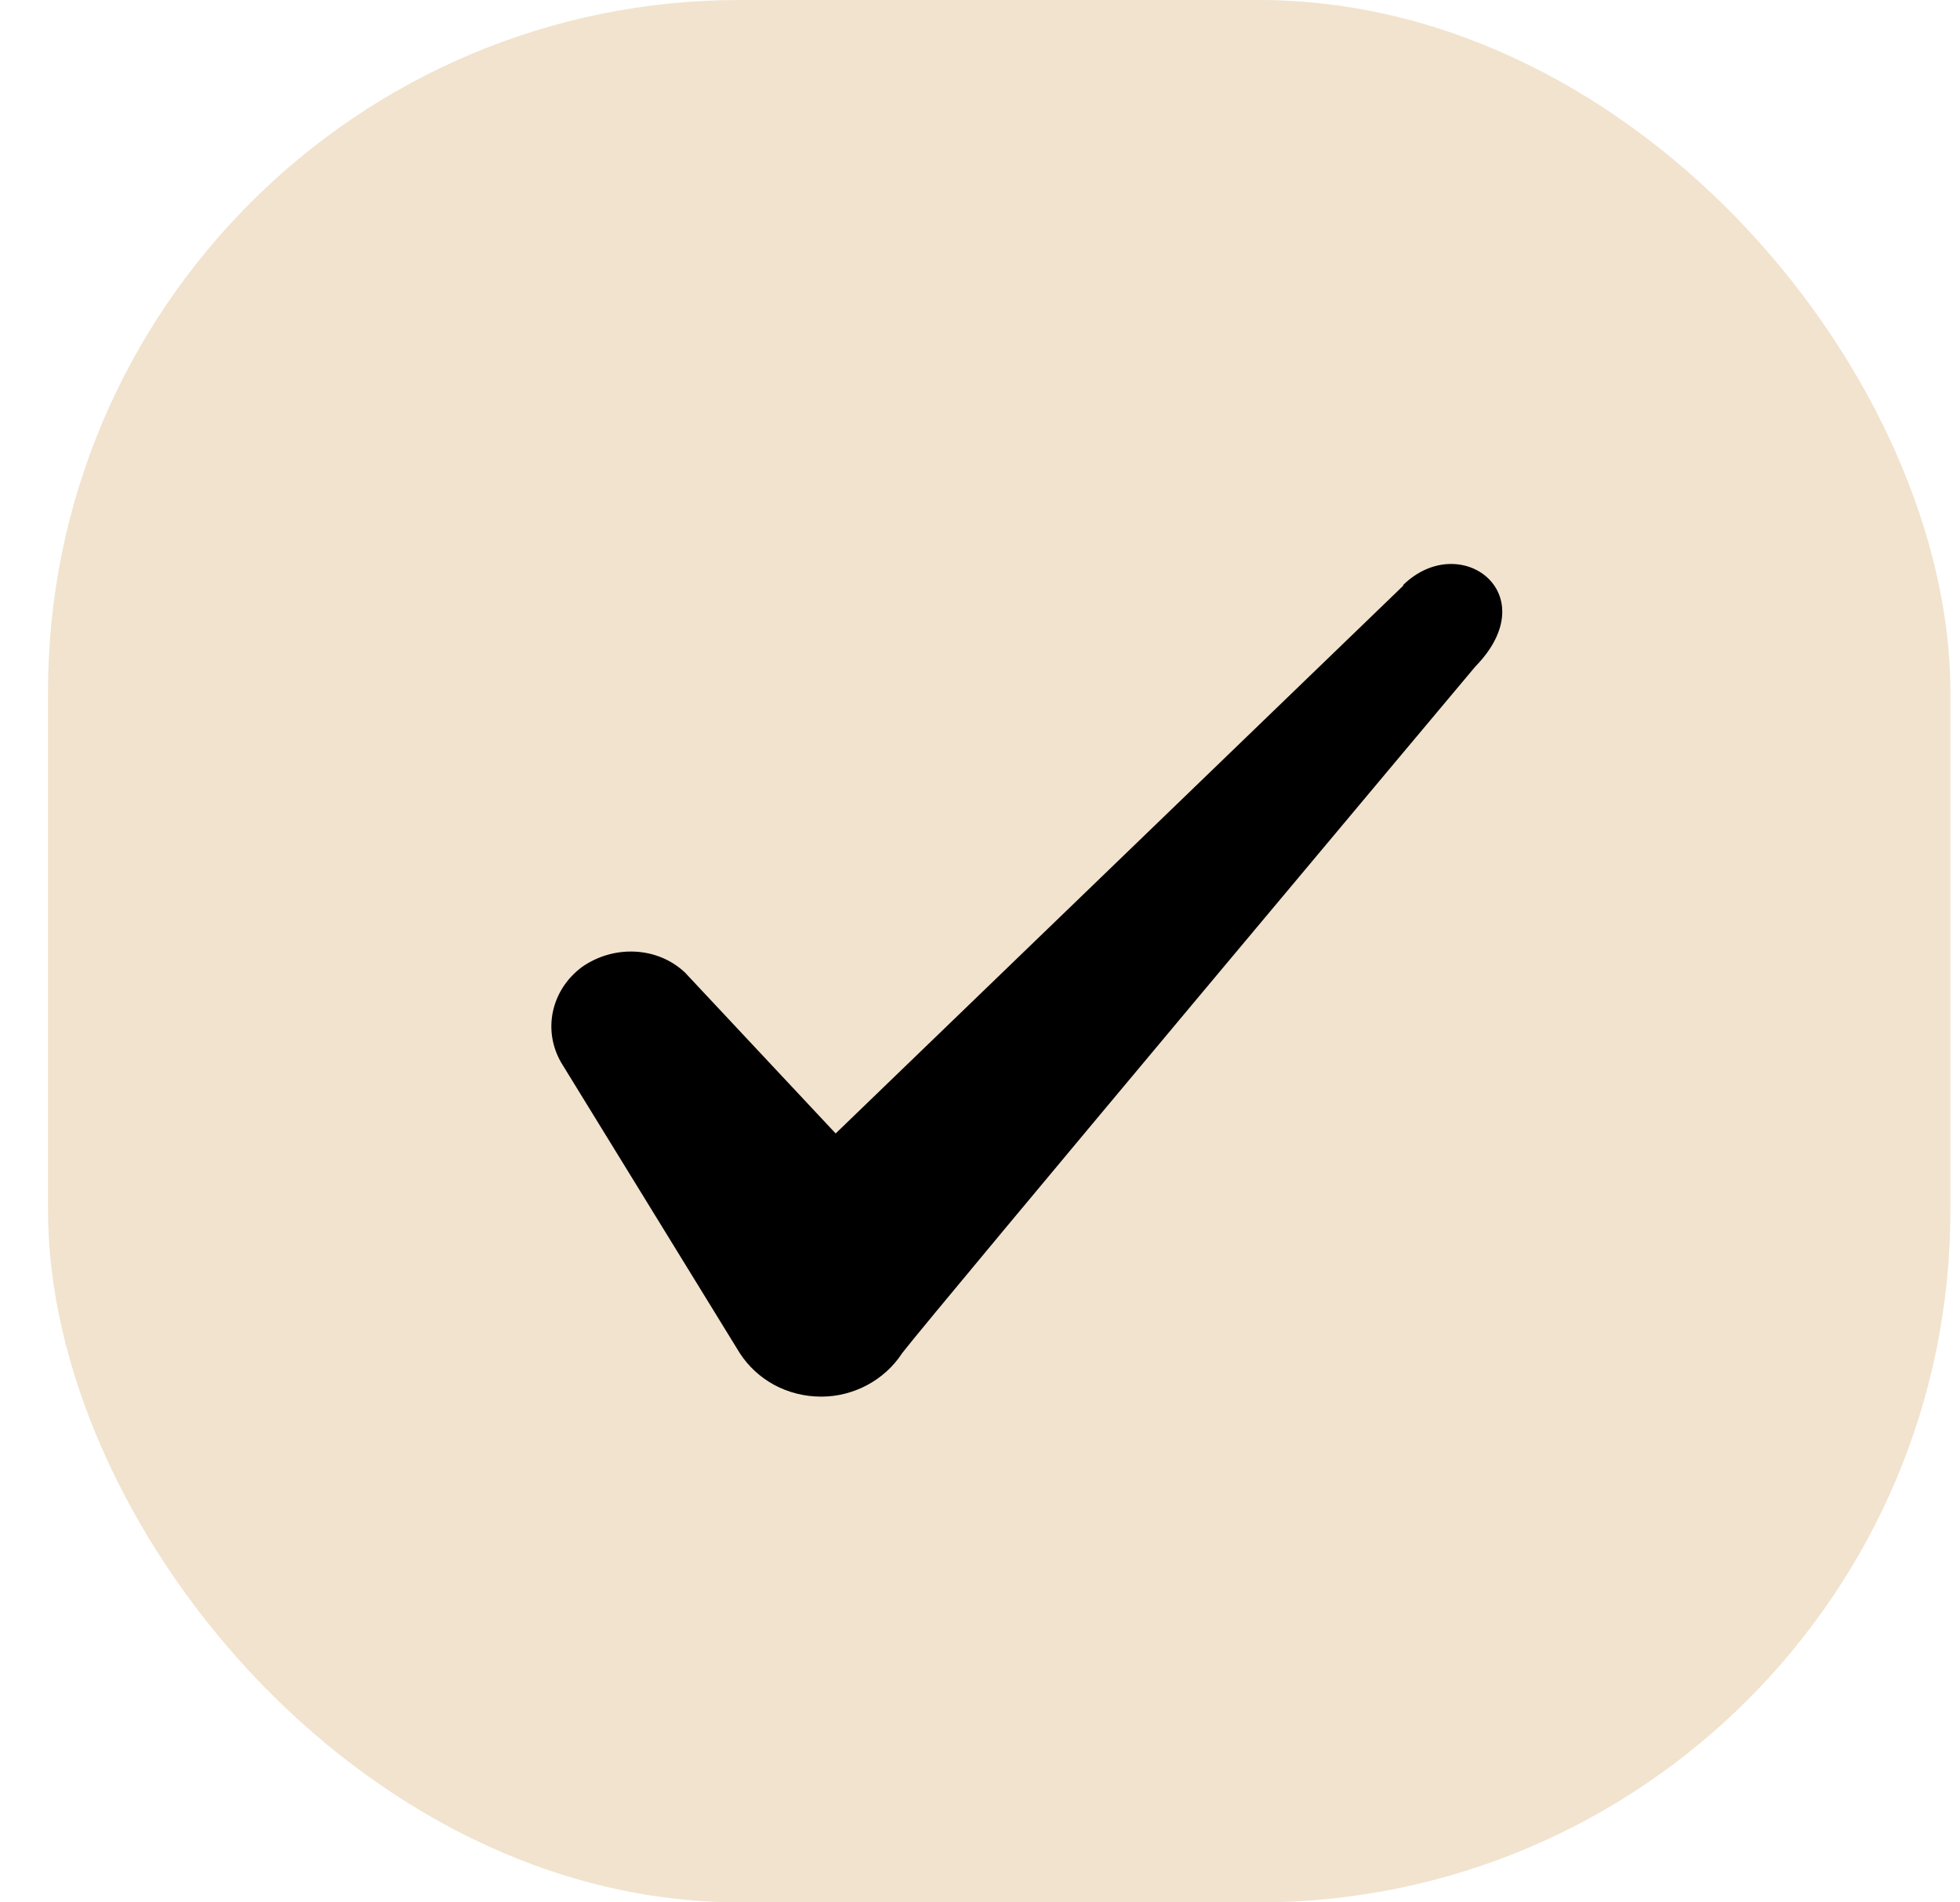
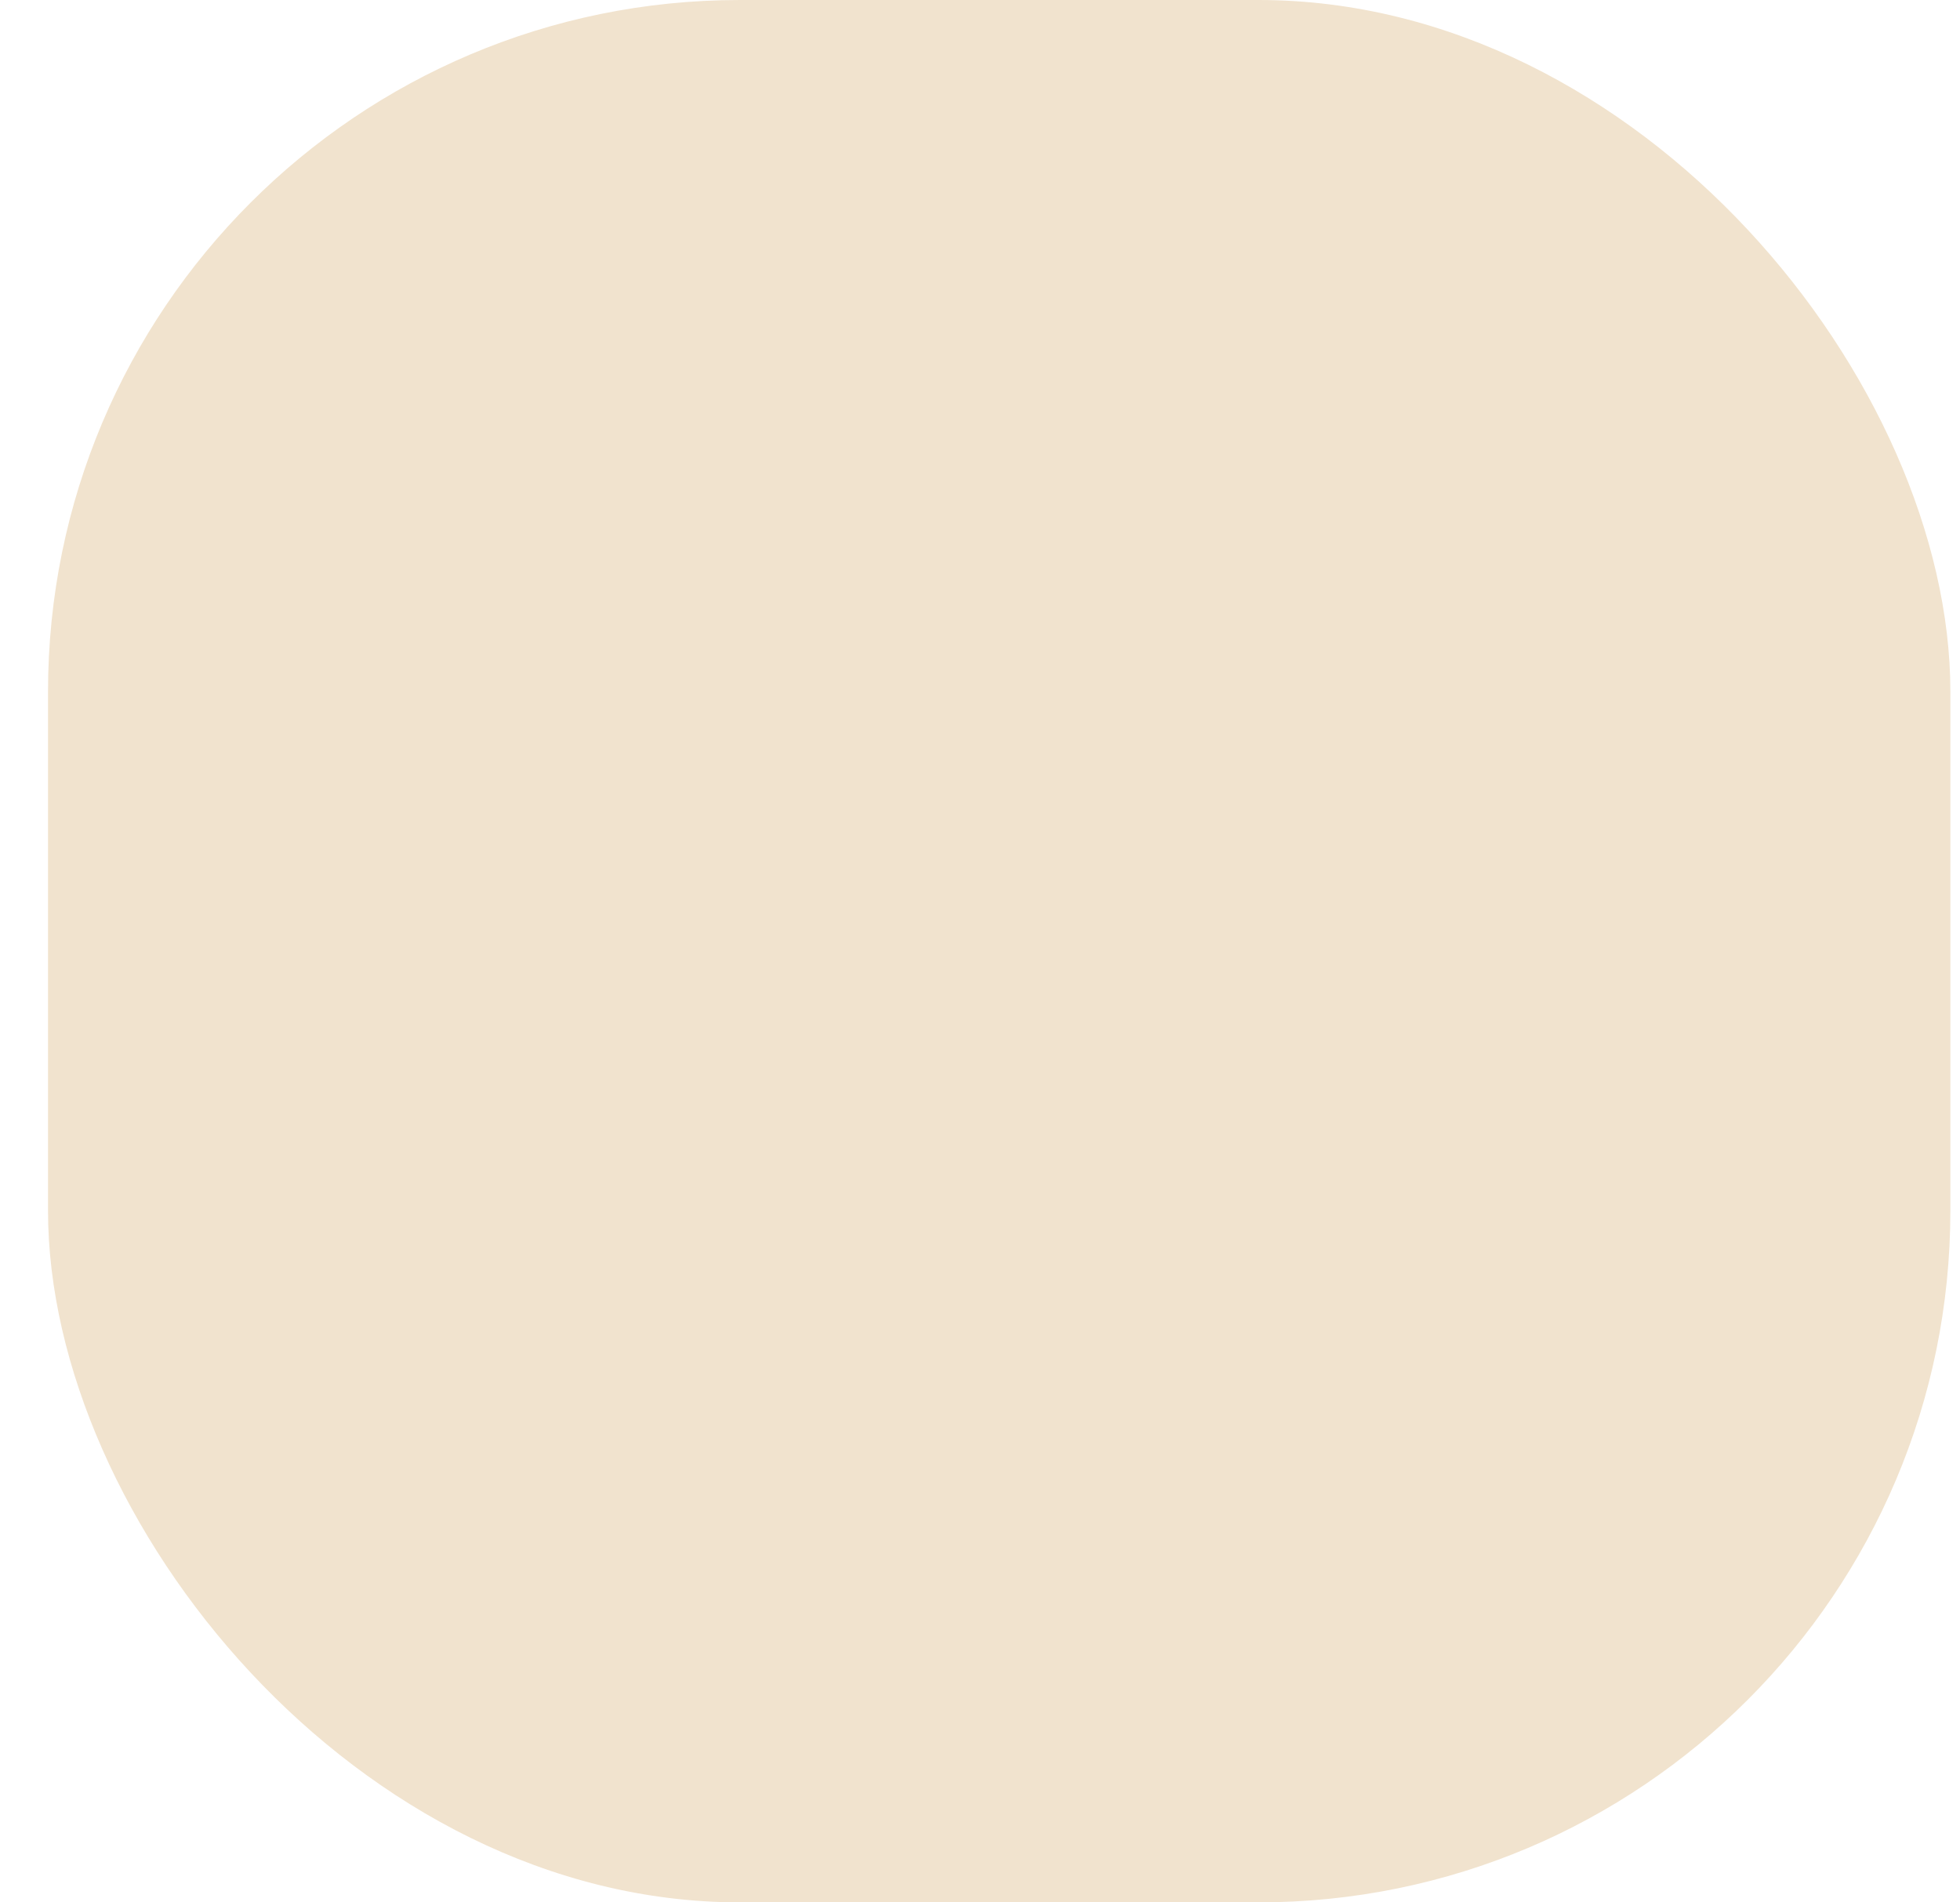
<svg xmlns="http://www.w3.org/2000/svg" width="34" height="33" viewBox="0 0 34 33" fill="none">
  <rect x="0.833" width="33" height="33" rx="12" fill="#F1E3CE" />
-   <path fill-rule="evenodd" clip-rule="evenodd" d="M24.341 10.161L14.496 19.662L11.883 16.871C11.402 16.417 10.646 16.389 10.096 16.774C9.56 17.173 9.408 17.874 9.738 18.438L12.832 23.471C13.134 23.938 13.657 24.227 14.248 24.227C14.812 24.227 15.348 23.938 15.651 23.471C16.146 22.824 25.592 11.563 25.592 11.563C26.829 10.298 25.331 9.184 24.341 10.147V10.161Z" fill="black" />
</svg>